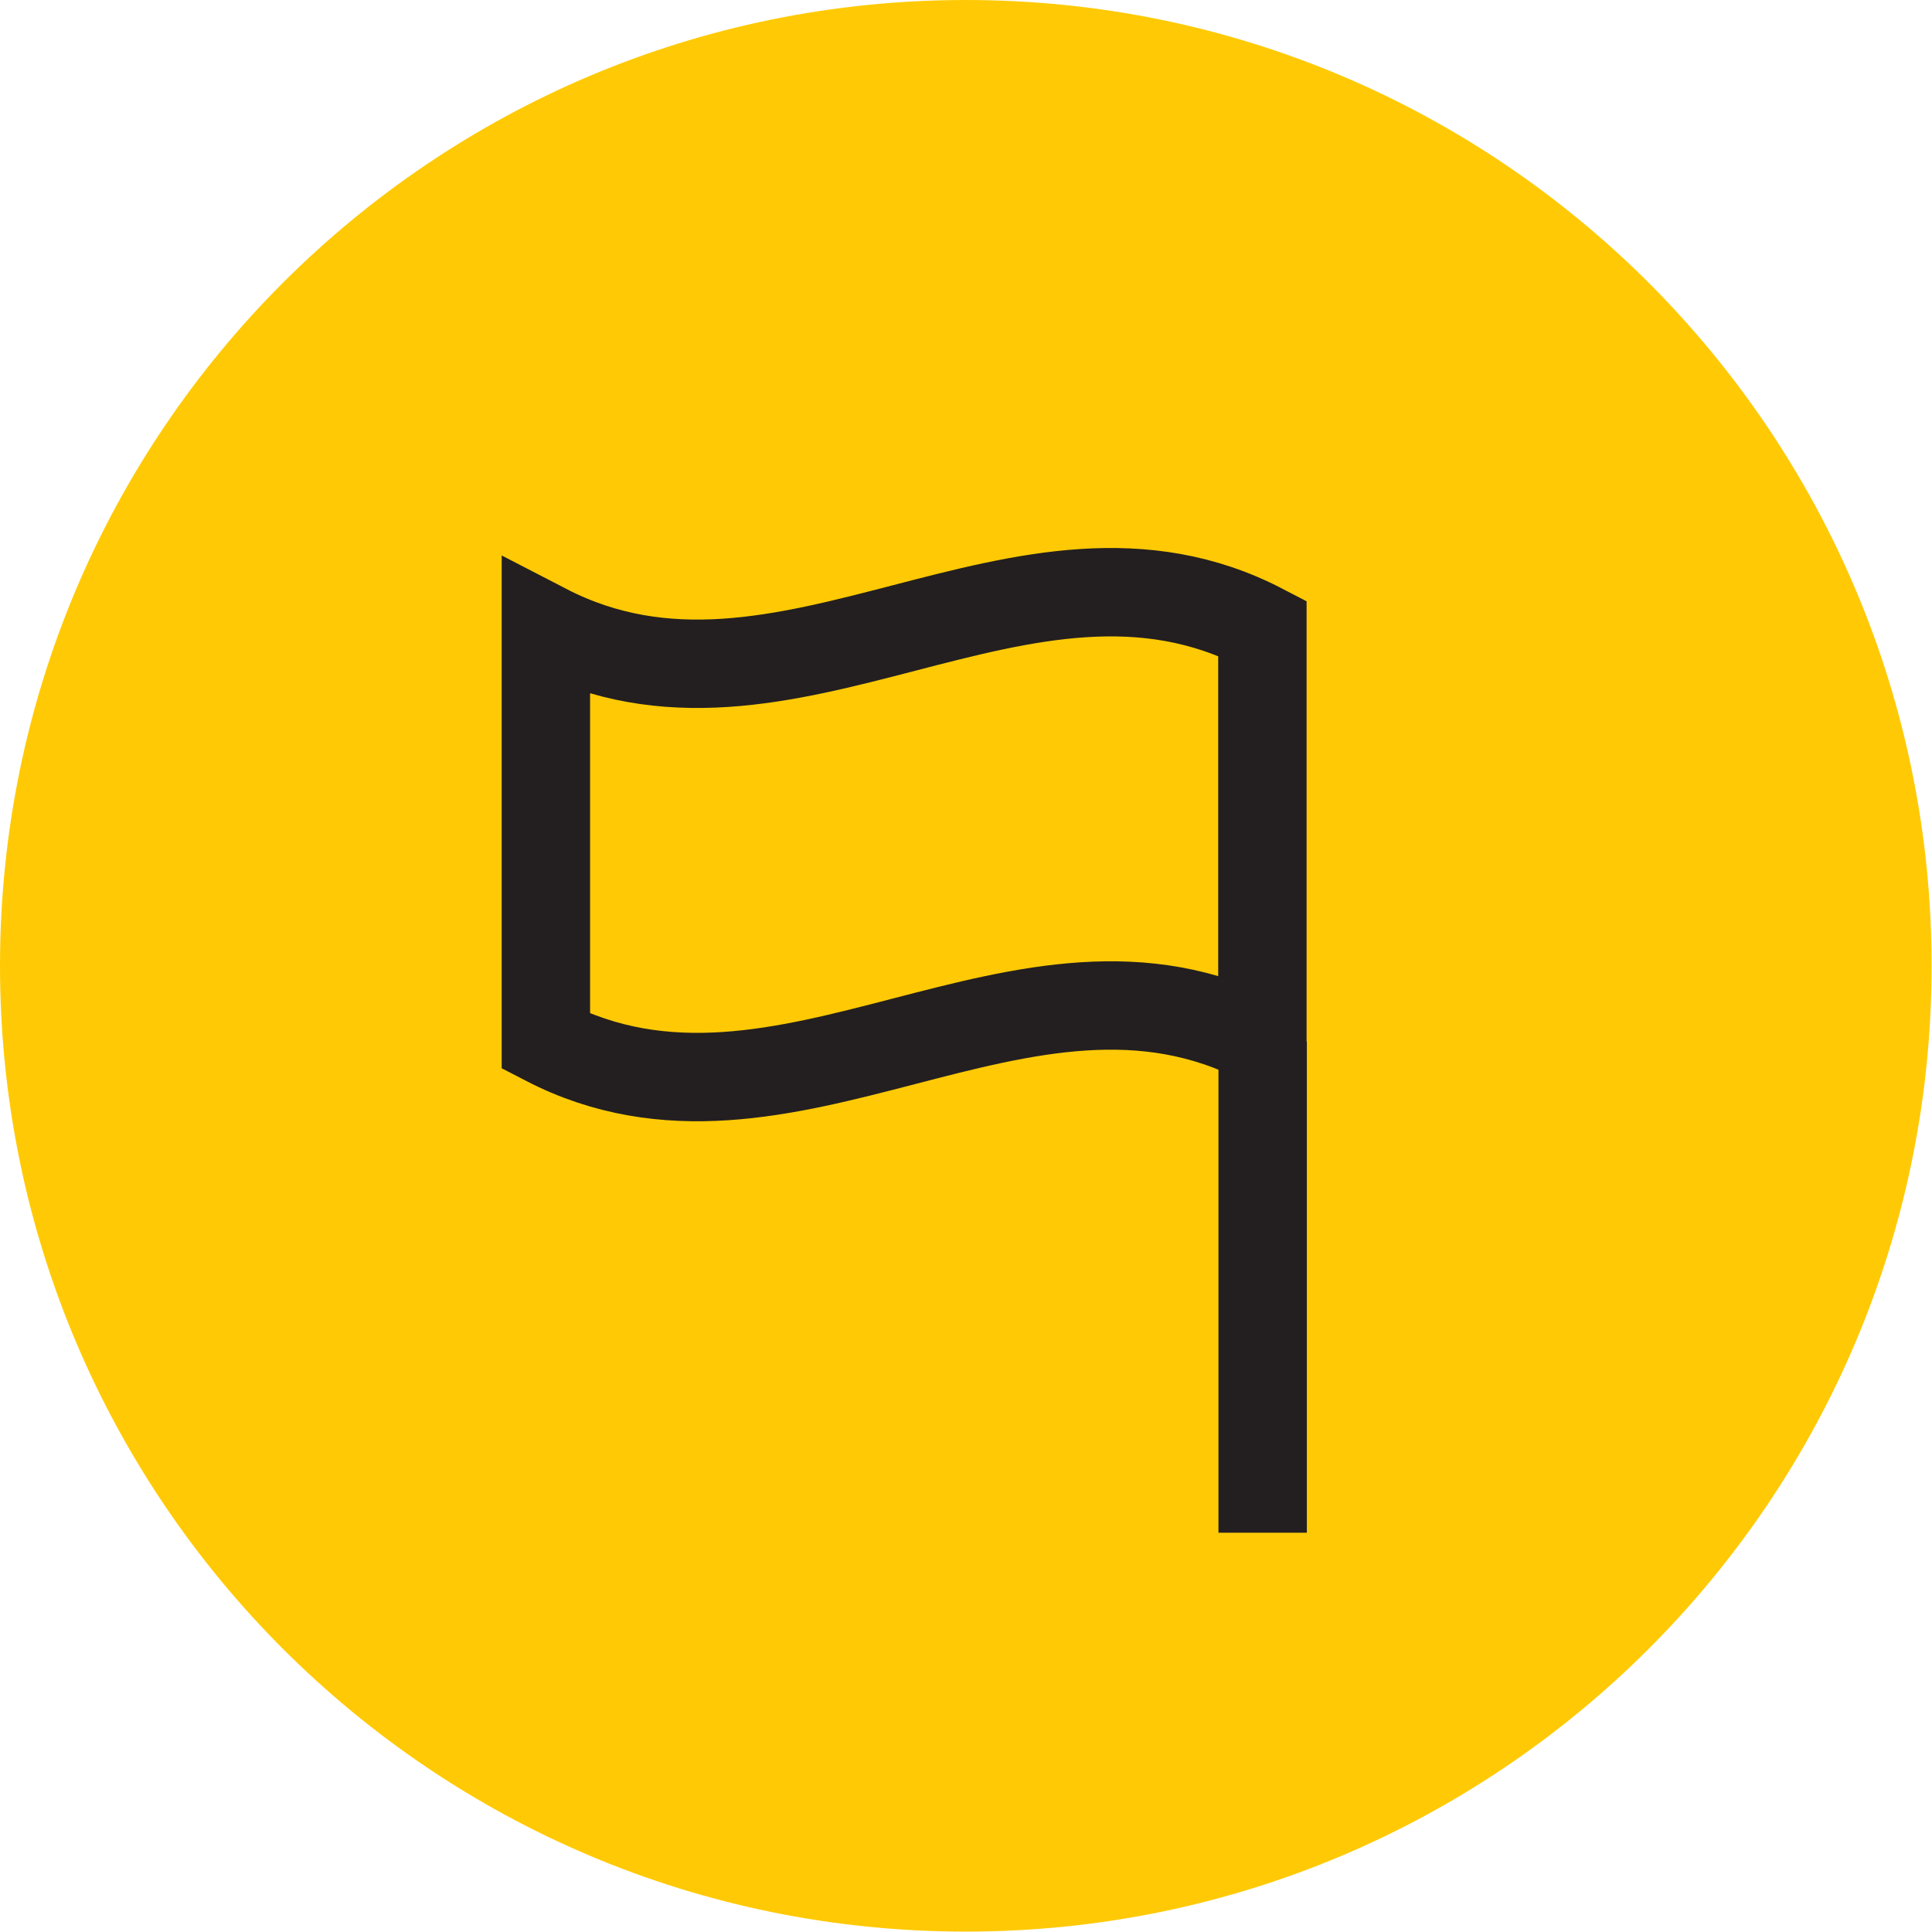
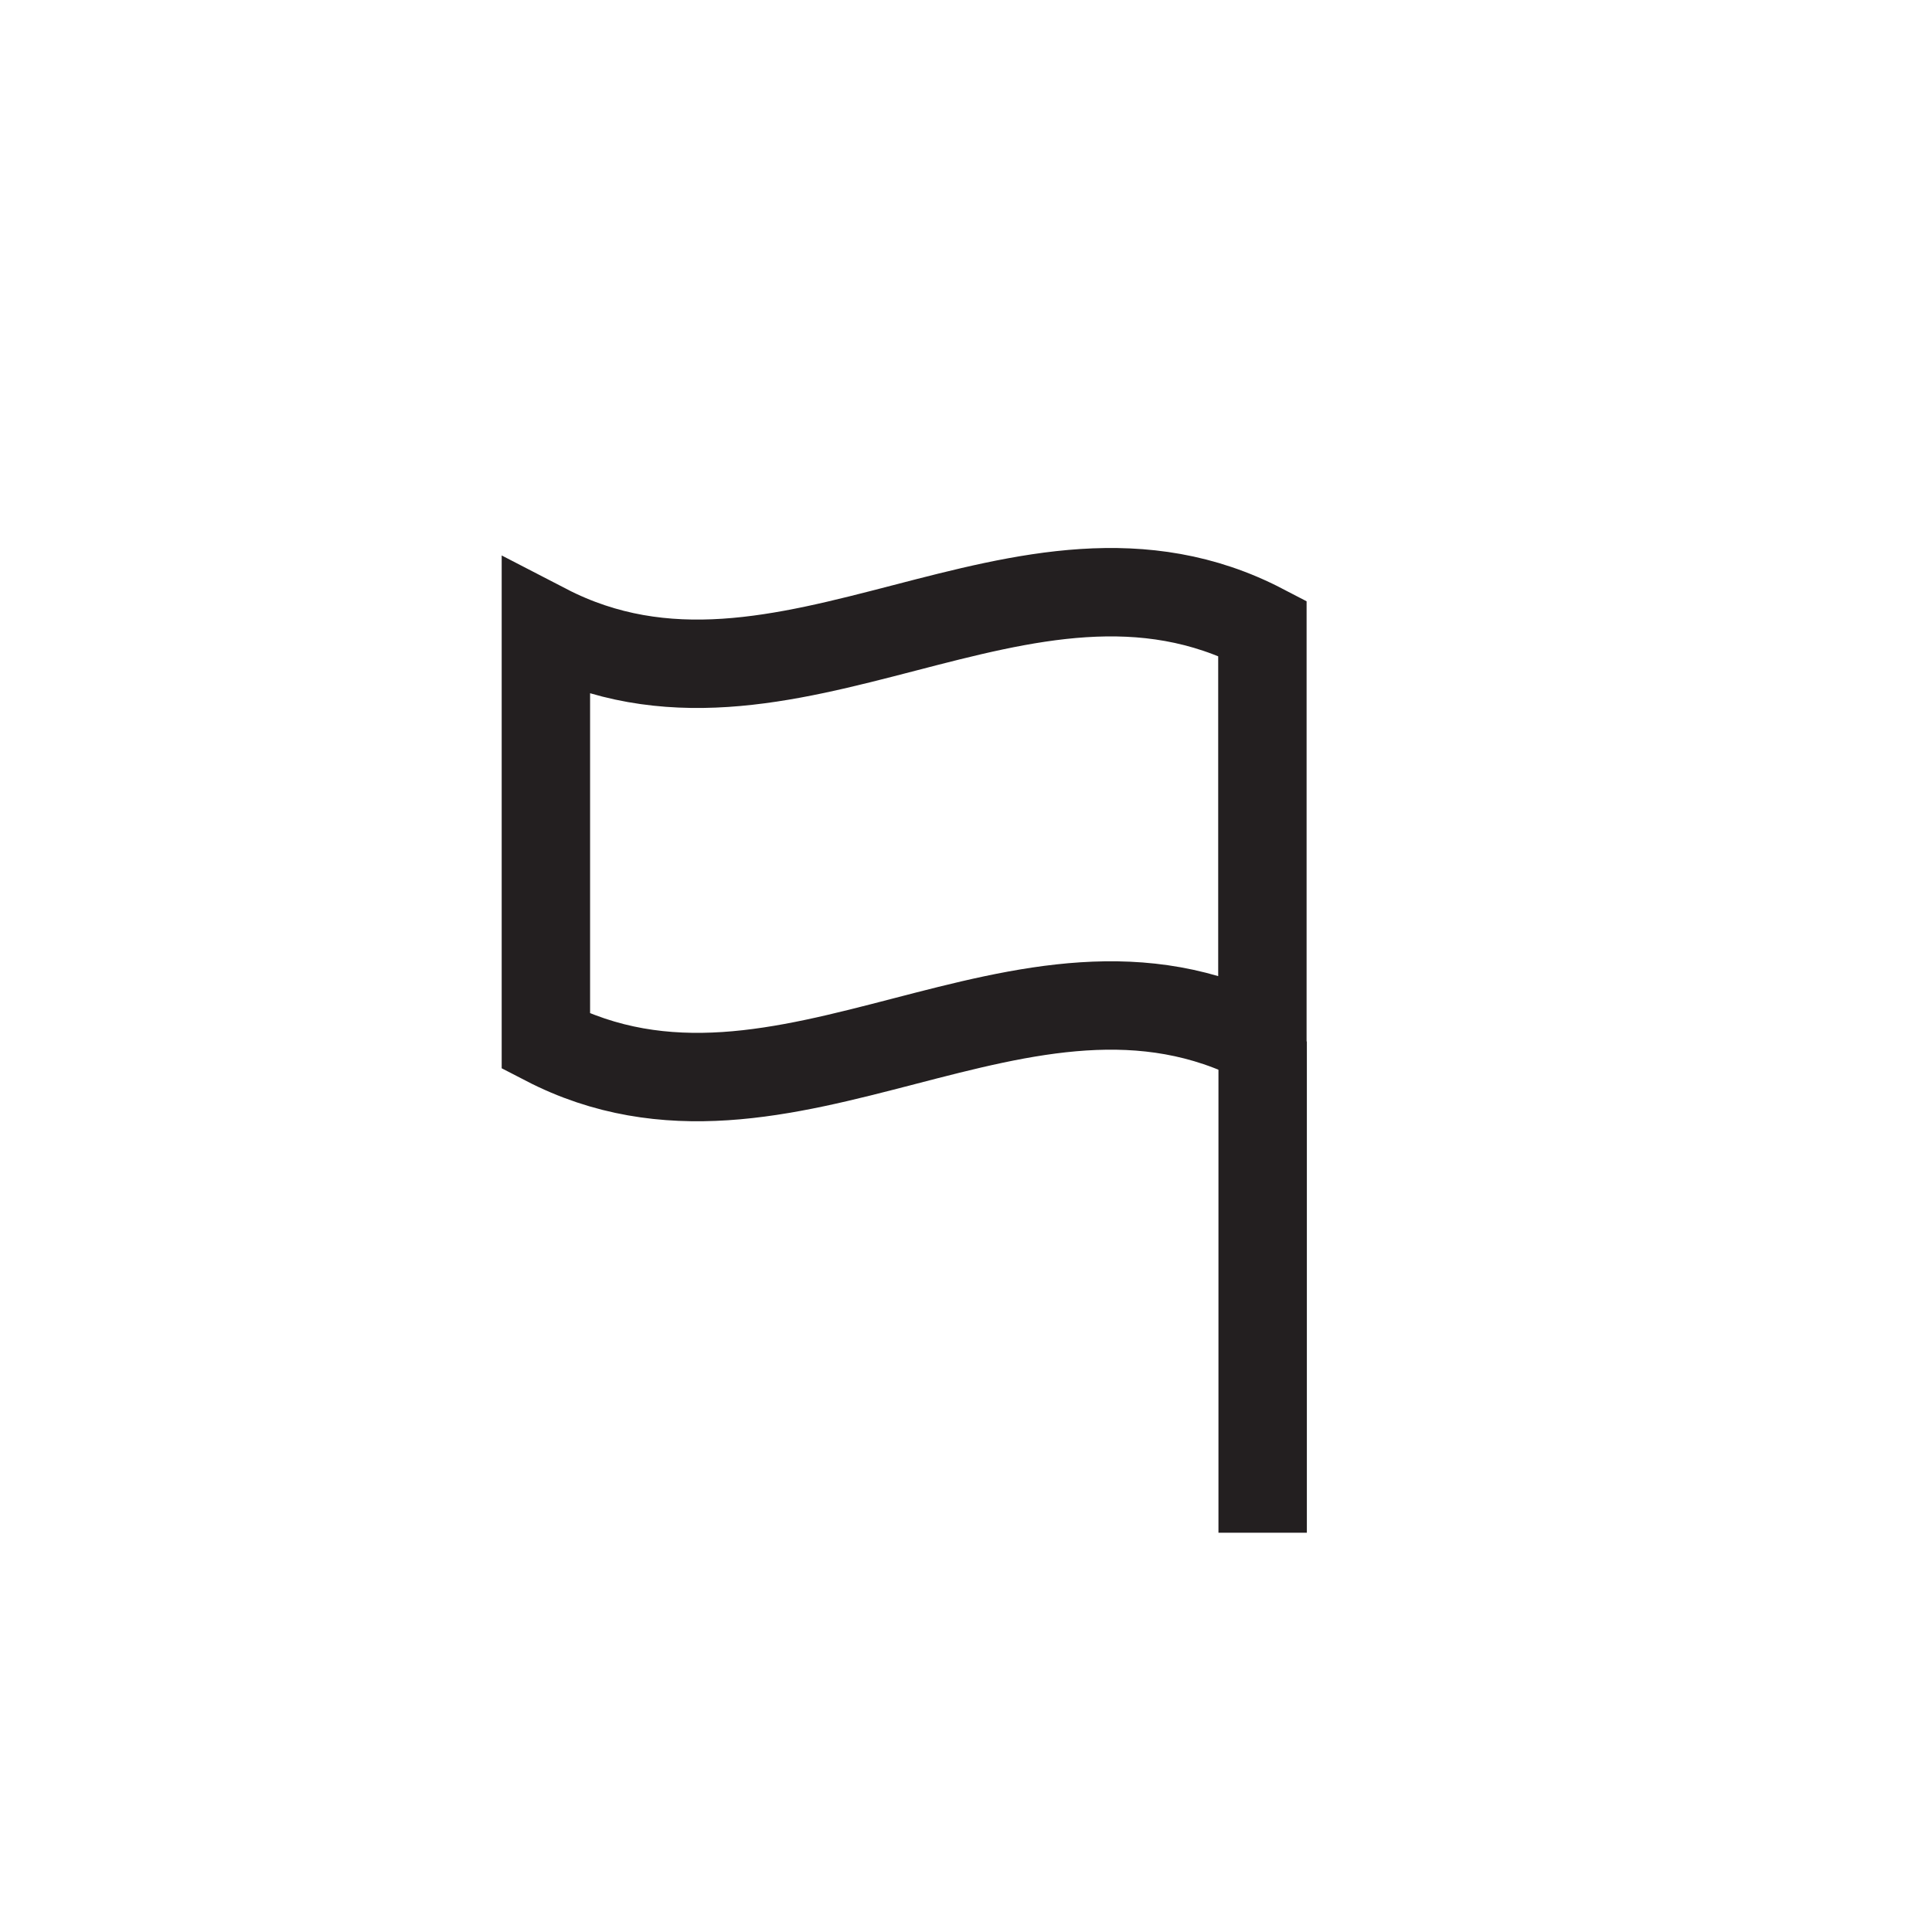
<svg xmlns="http://www.w3.org/2000/svg" width="43.709" height="43.709" viewBox="0 0 43.709 43.709" fill="none">
  <desc>			Created with Pixso.	</desc>
  <defs />
  <g style="mix-blend-mode:normal">
-     <path id="Path 117" d="M43.7 21.85C43.7 33.92 33.92 43.7 21.85 43.7C9.78 43.7 0 33.92 0 21.85C0 9.78 9.78 0 21.85 0C33.92 0 43.7 9.78 43.7 21.85Z" fill="#FFCA05" fill-opacity="1" fill-rule="nonzero" />
    <path id="Path 117" d="M21.85 43.7C9.78 43.7 0 33.92 0 21.85C0 9.78 9.78 0 21.85 0C33.92 0 43.7 9.78 43.7 21.85C43.7 33.92 33.92 43.7 21.85 43.7Z" stroke="#707070" stroke-opacity="0" stroke-width="3" />
  </g>
  <g style="mix-blend-mode:normal">
    <path id="Path 118" d="M12.35 23.56L12.35 14.21C17.76 17.01 23.16 11.4 28.56 14.21L28.56 23.56C23.16 20.75 17.76 26.36 12.35 23.56Z" stroke="#231F20" stroke-opacity="1" stroke-width="2" />
  </g>
  <g style="mix-blend-mode:normal">
    <line id="Line 15" x1="28.566" y1="23.561" x2="28.566" y2="34.676" stroke="#231F20" stroke-opacity="1" stroke-width="2" />
  </g>
</svg>